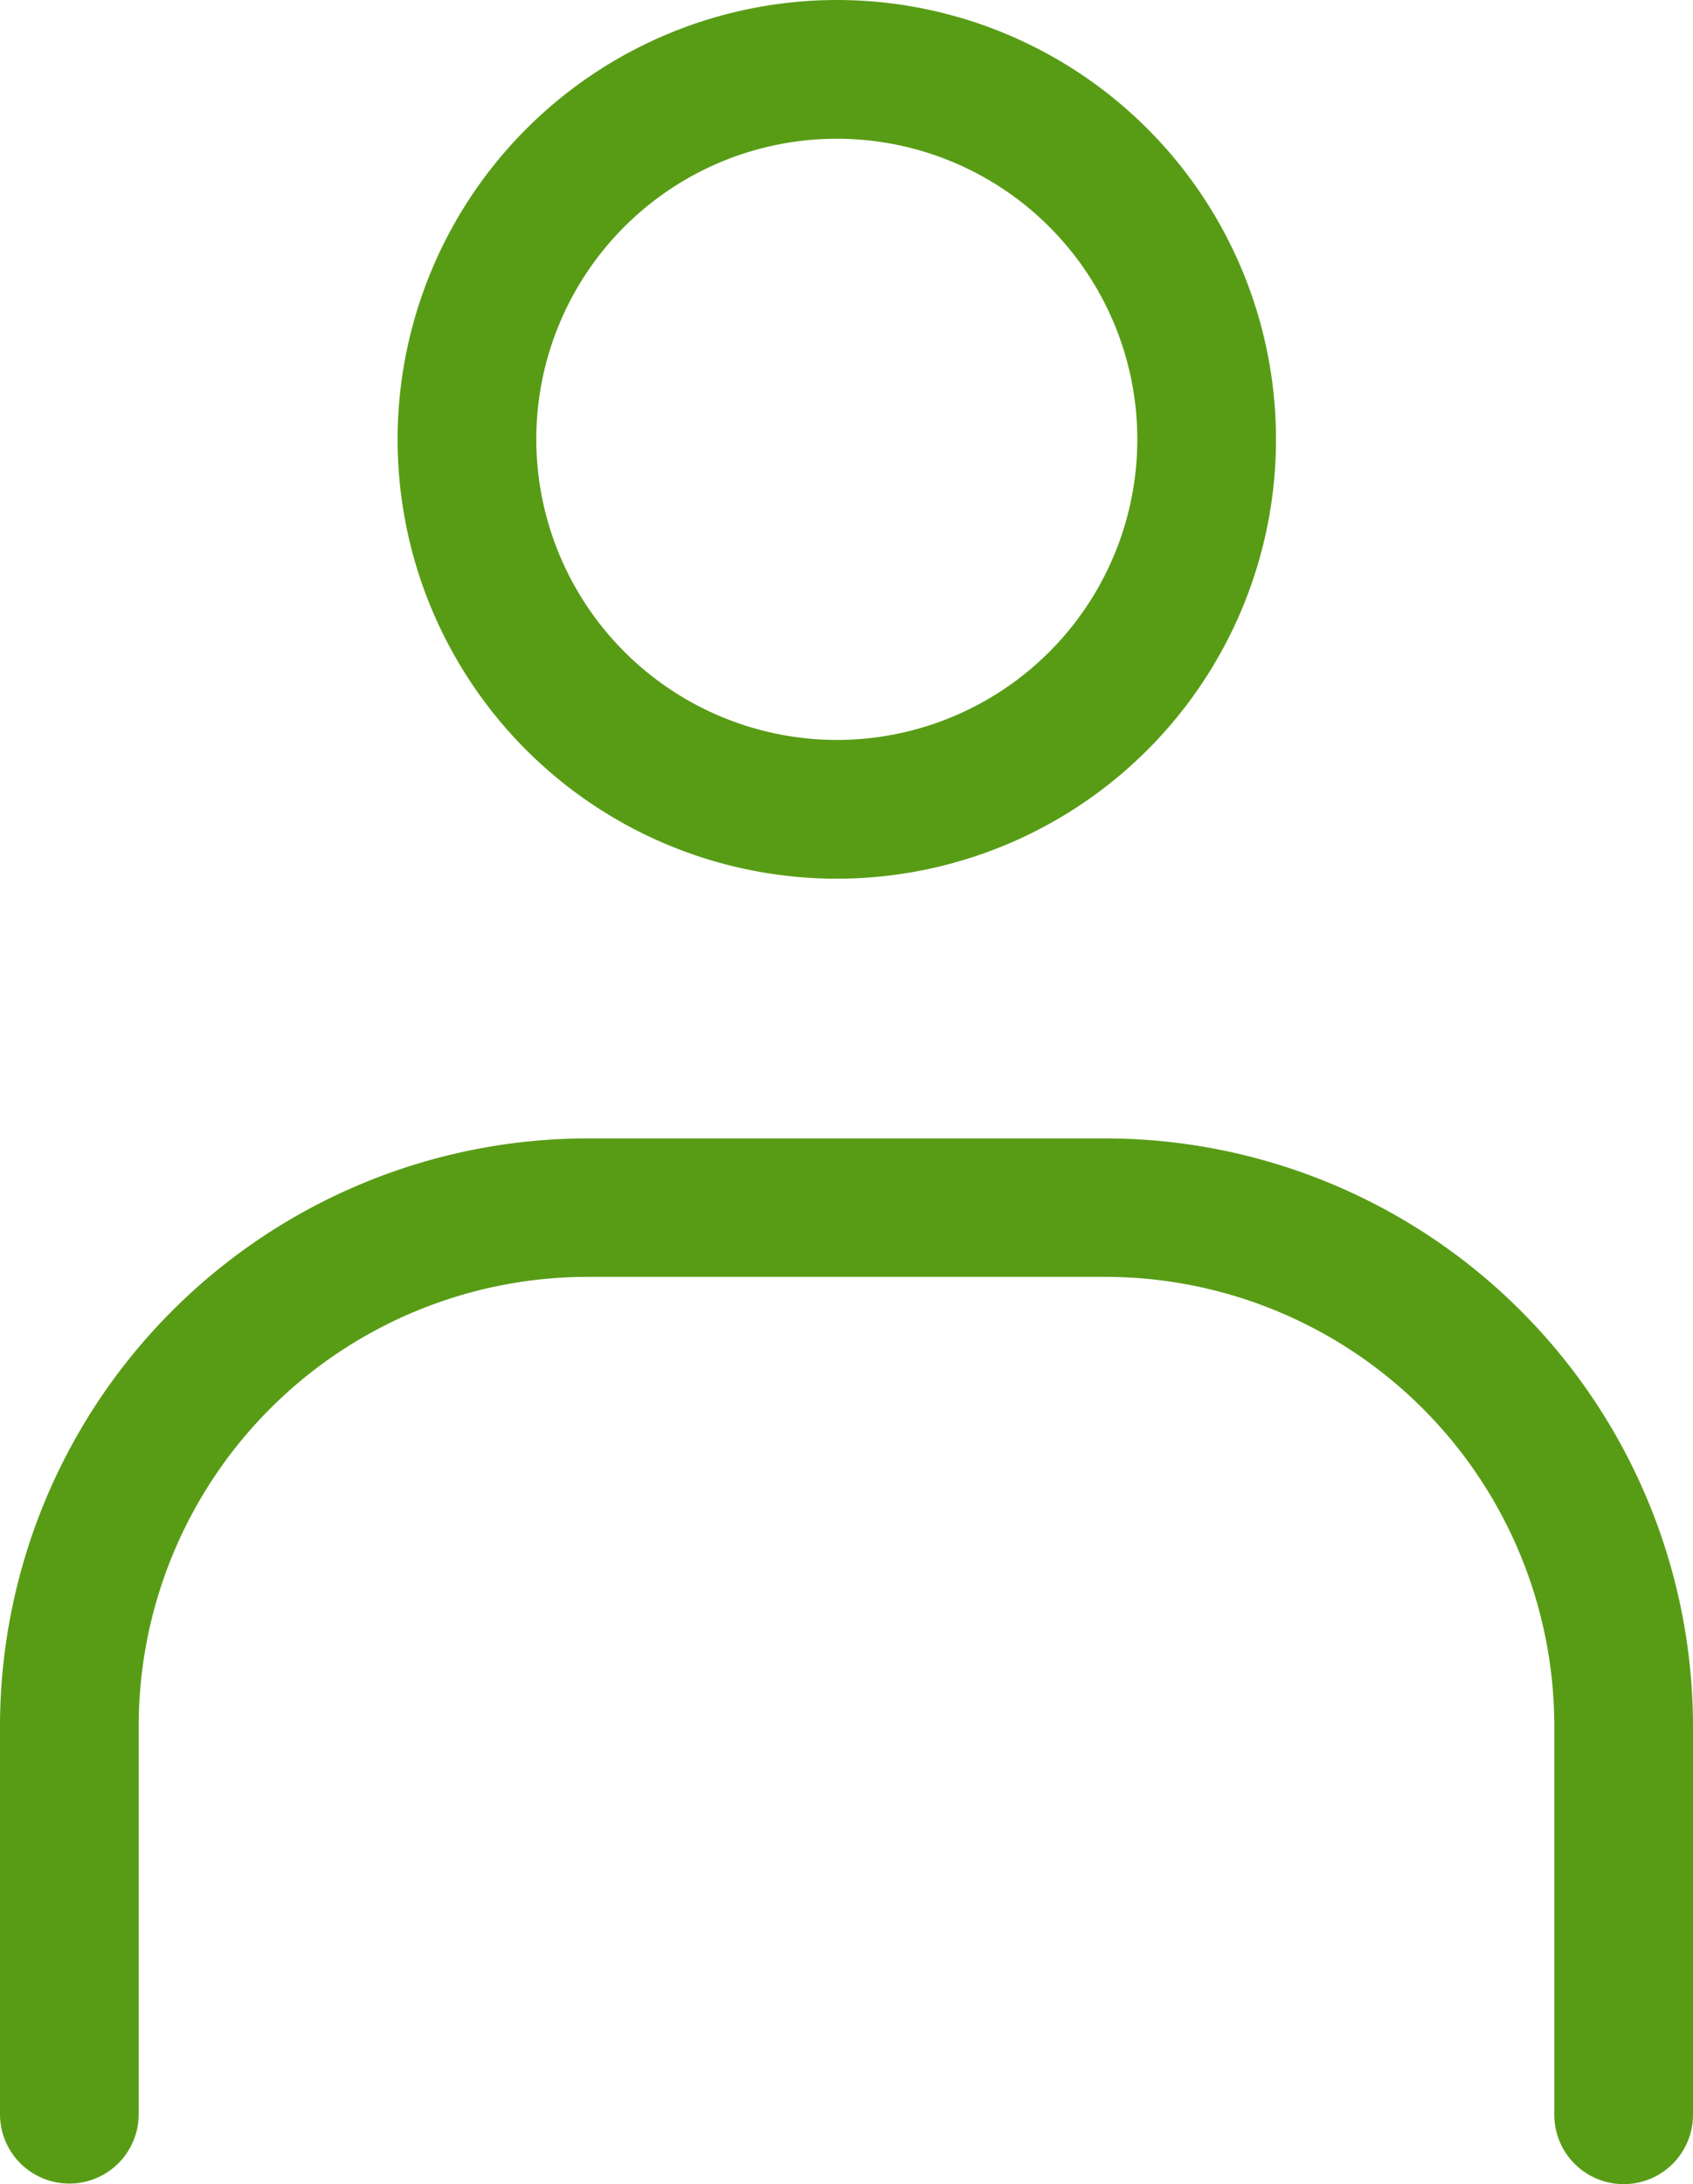
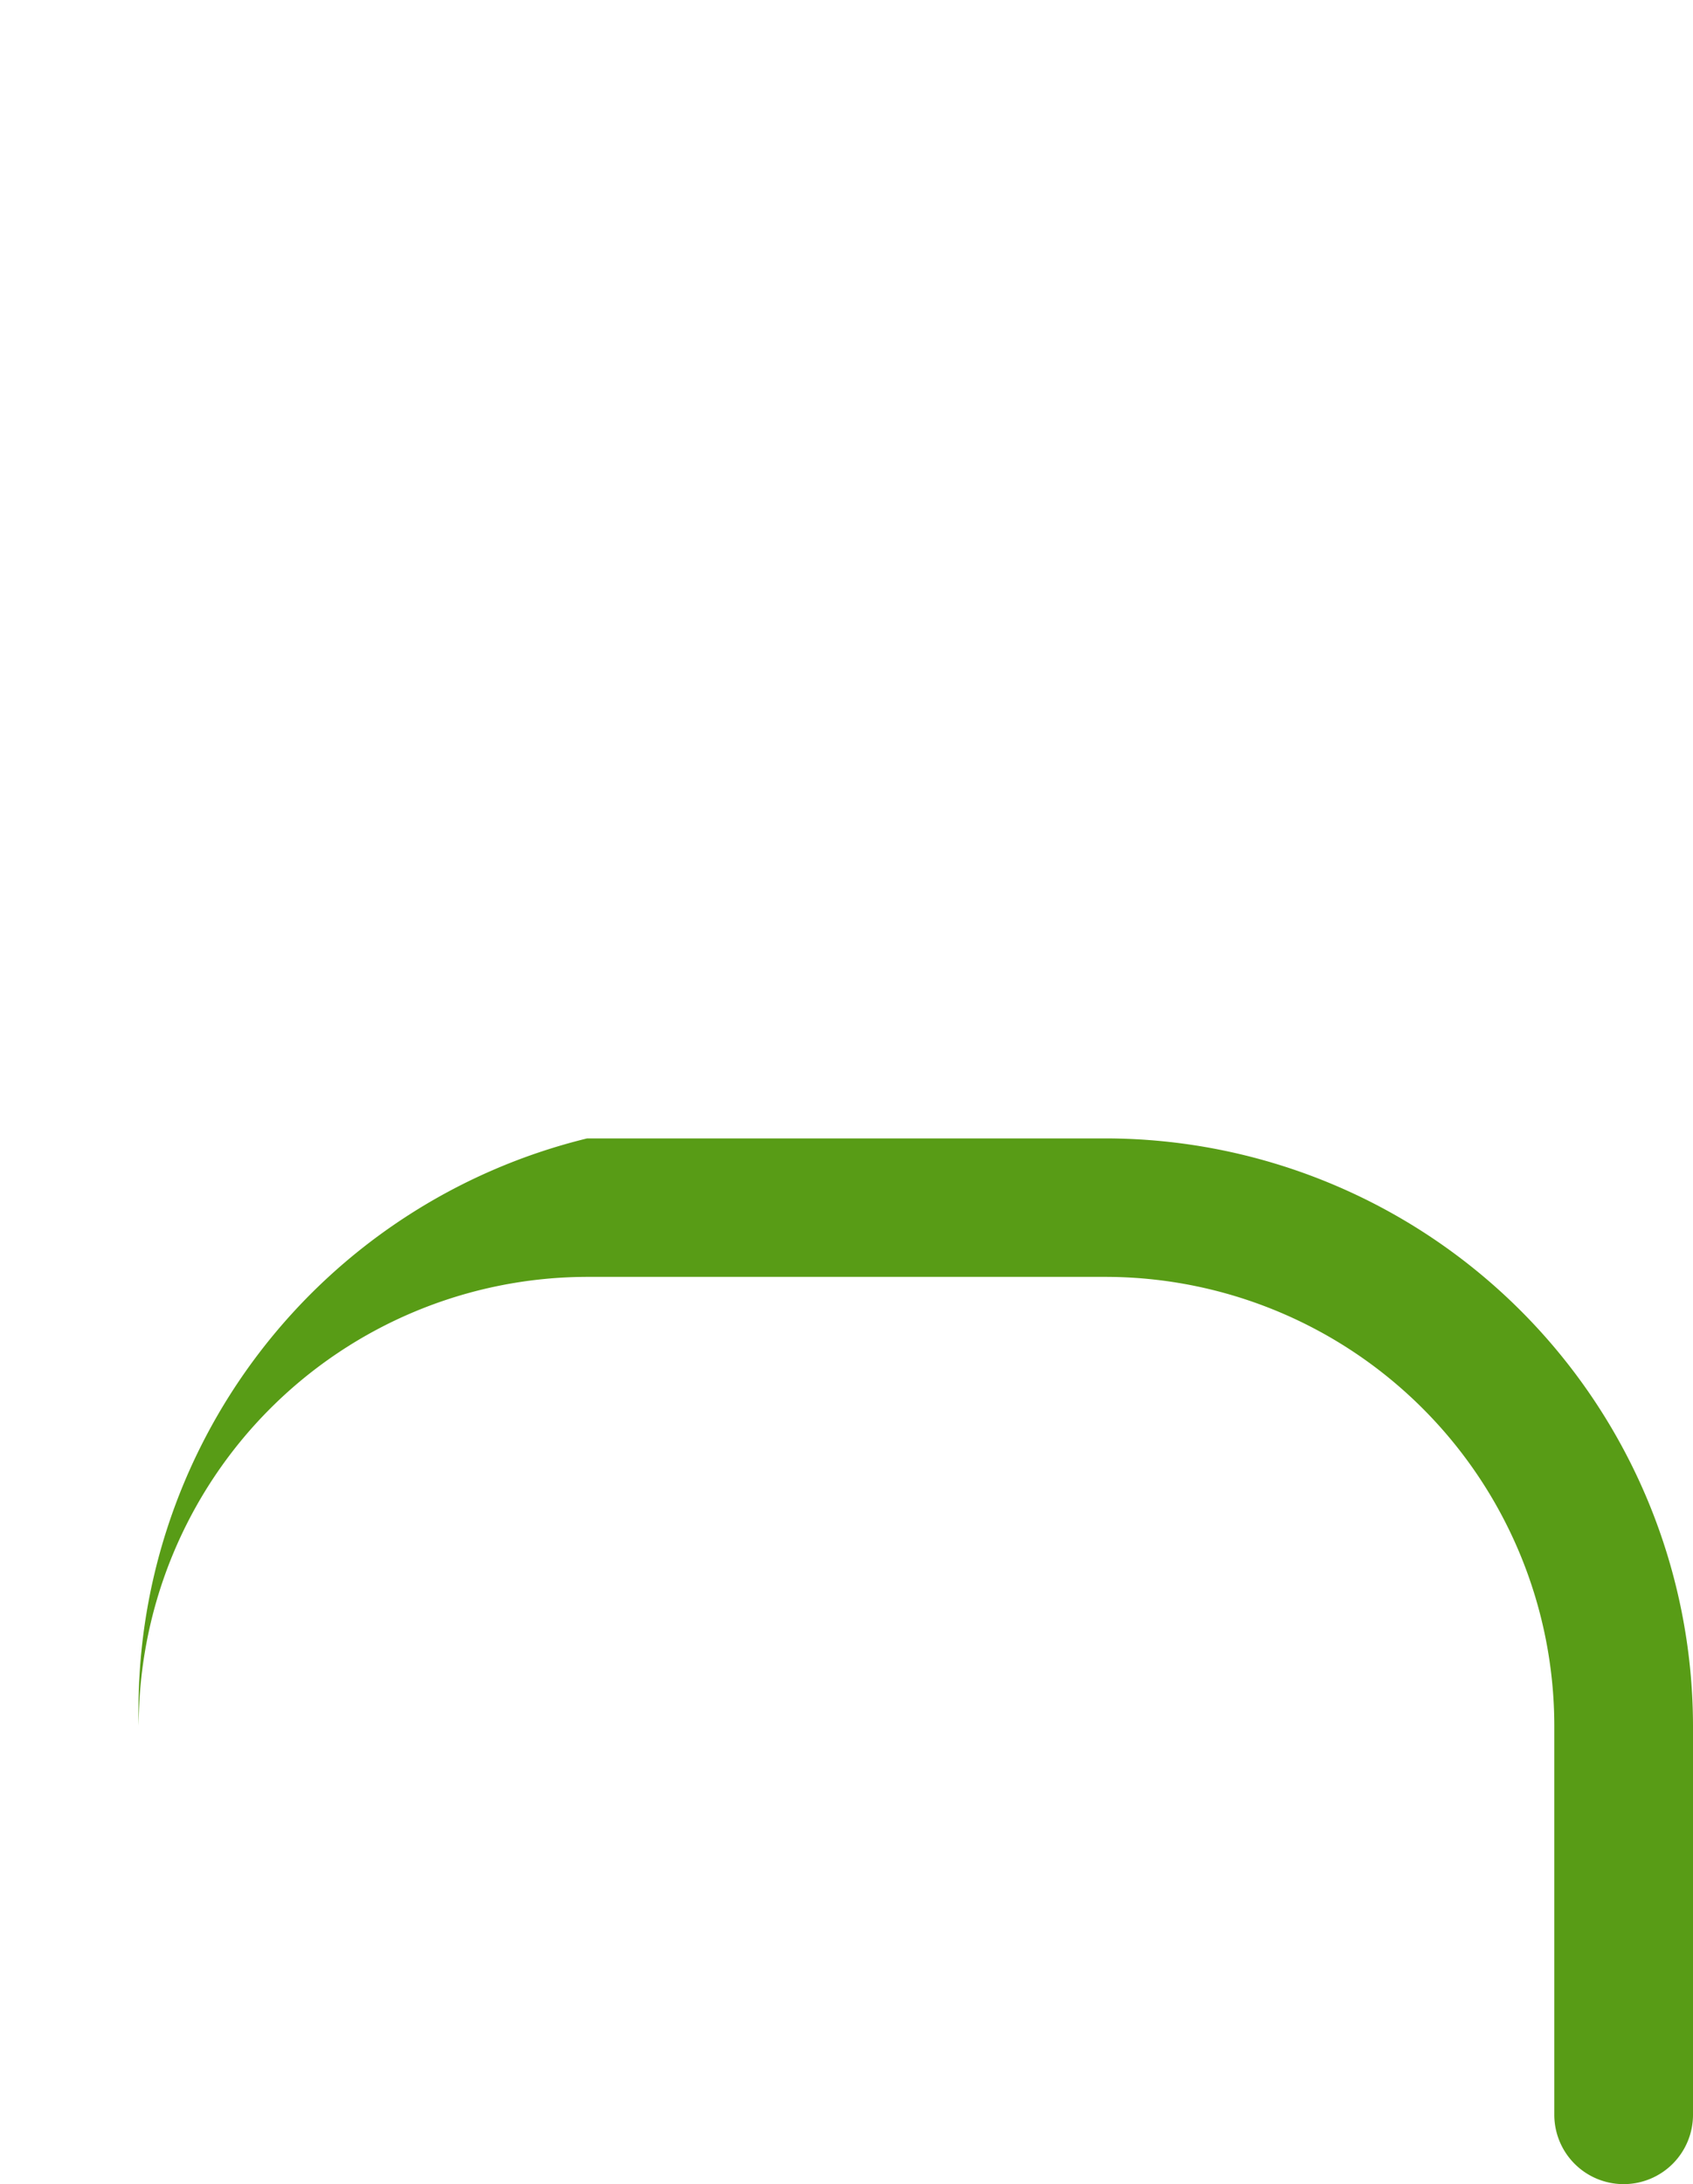
<svg xmlns="http://www.w3.org/2000/svg" width="18.31" height="23.614" viewBox="0 0 18.31 23.614">
  <g transform="translate(-21.95 -19.104)">
-     <path d="M4-.75A4.75,4.75,0,1,1-.75,4,4.755,4.755,0,0,1,4-.75Zm0,8A3.25,3.25,0,1,0,.75,4,3.254,3.254,0,0,0,4,7.25Z" transform="translate(27 19.854)" fill="#589c16" />
-     <path d="M17.81,29.556a.75.75,0,0,1-.75-.75V24.6a4.859,4.859,0,0,0-4.853-4.853H6.6A4.859,4.859,0,0,0,1.75,24.6v4.2a.75.75,0,1,1-1.5,0V24.6A6.361,6.361,0,0,1,6.6,18.25h5.6A6.361,6.361,0,0,1,18.56,24.6v4.2A.75.75,0,0,1,17.81,29.556Z" transform="translate(21.7 13.162)" fill="#589c16" />
+     <path d="M17.81,29.556a.75.75,0,0,1-.75-.75V24.6a4.859,4.859,0,0,0-4.853-4.853H6.6A4.859,4.859,0,0,0,1.75,24.6v4.2V24.6A6.361,6.361,0,0,1,6.6,18.25h5.6A6.361,6.361,0,0,1,18.56,24.6v4.2A.75.75,0,0,1,17.81,29.556Z" transform="translate(21.7 13.162)" fill="#589c16" />
  </g>
</svg>